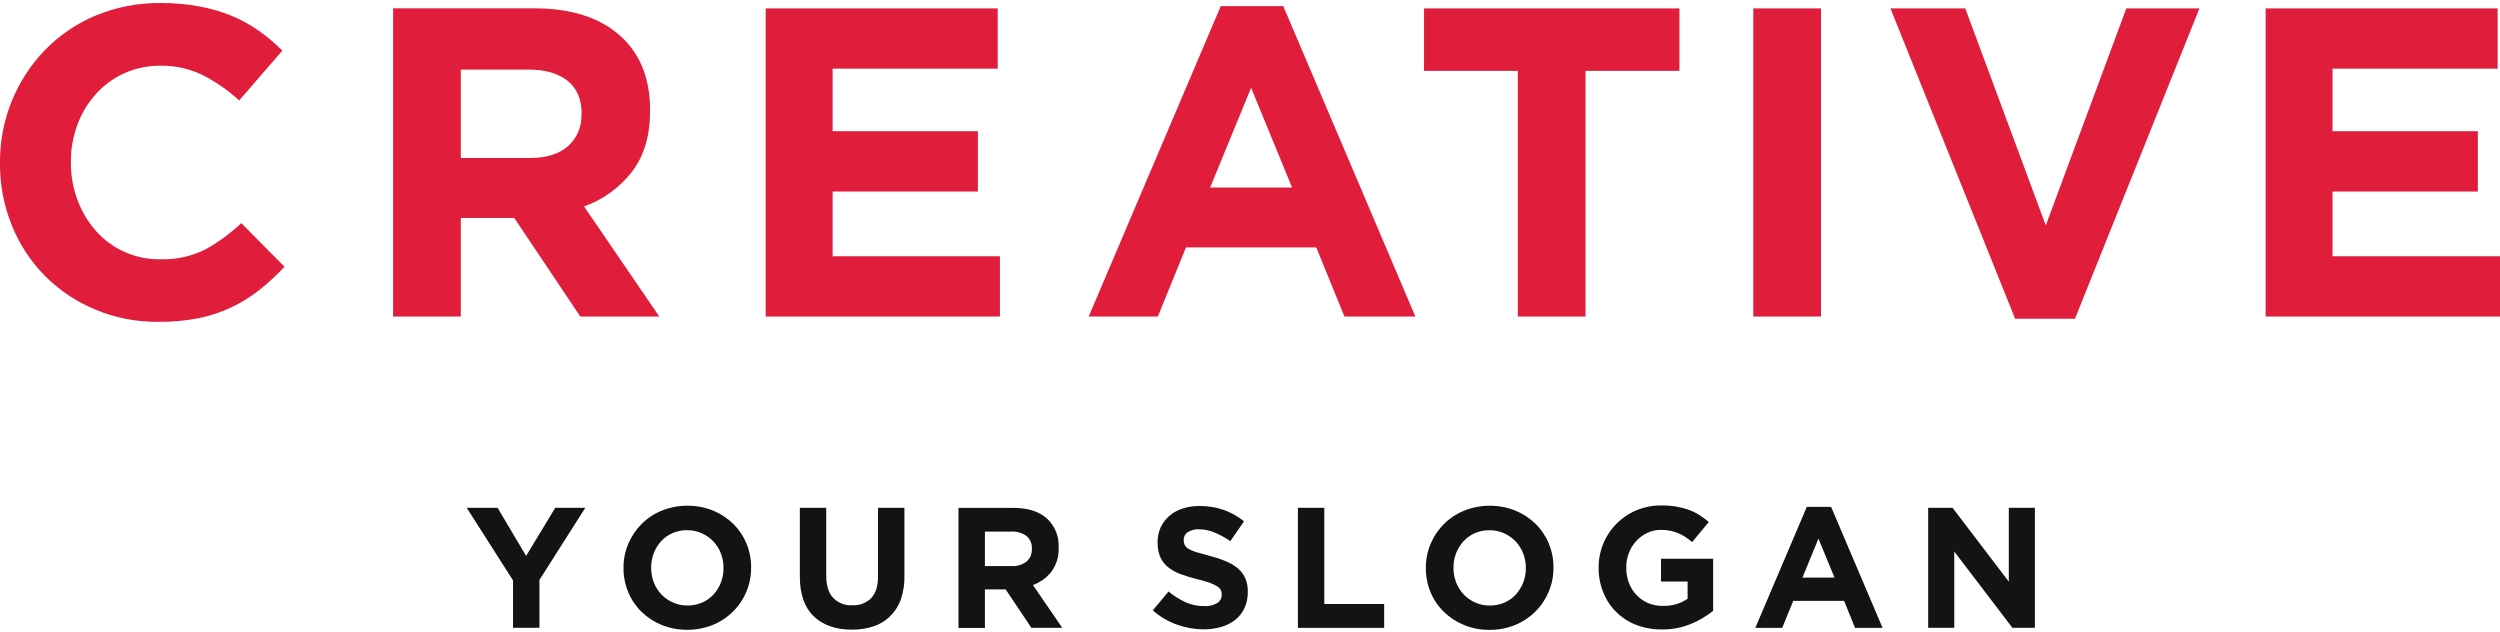
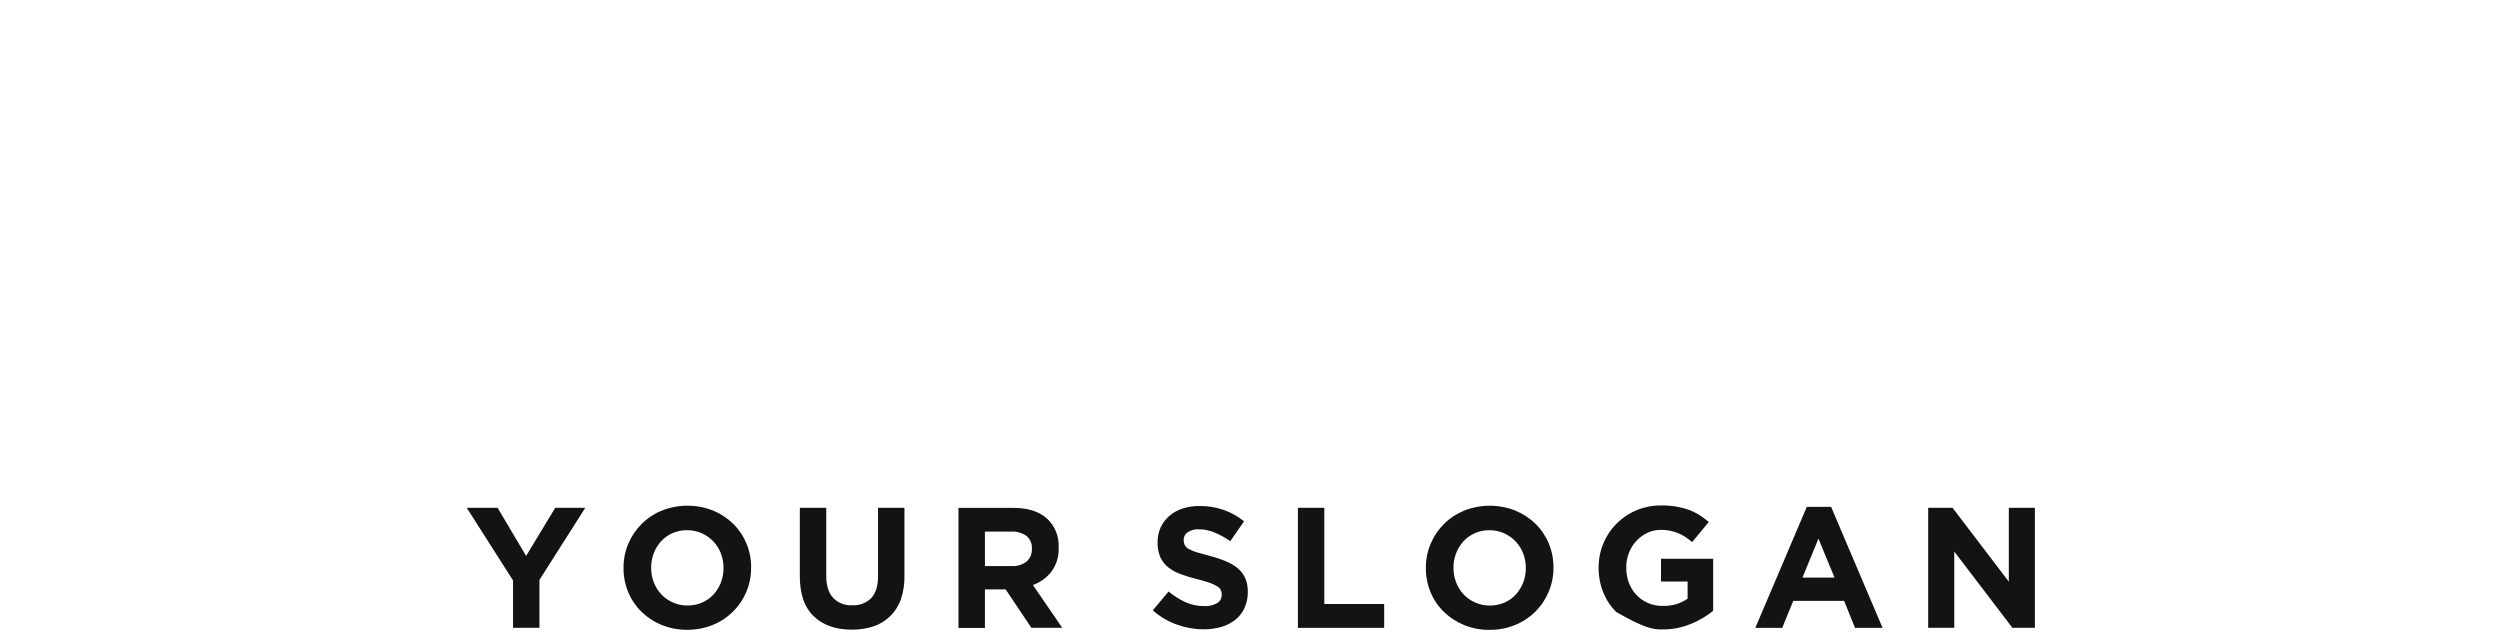
<svg xmlns="http://www.w3.org/2000/svg" width="178" height="45" viewBox="0 0 178 45" fill="none">
-   <path d="M178 22.539V18.246H166.076V13.636H176.422V9.343H166.076V4.888H177.833V0.596H161.314V22.539H178ZM156.6 0.596H151.396L145.66 16.049L139.926 0.596H134.599L143.478 22.696H147.738L156.6 0.596ZM129.654 22.539V0.596H124.834V22.539H129.654ZM119.577 5.046V0.596H101.391V5.046H108.069V22.539H112.889V5.046H119.577ZM91.996 13.352H86.161L89.079 6.248L91.996 13.352ZM100.775 22.539L91.37 0.438H86.917L77.515 22.539H82.437L84.441 17.617H93.719L95.726 22.539H100.775ZM71.195 22.539V18.246H59.284V13.636H69.627V9.343H59.284V4.888H71.038V0.596H54.517V22.539H71.195ZM41.397 8.151C41.415 8.574 41.339 8.996 41.173 9.386C41.008 9.777 40.758 10.125 40.441 10.406C39.804 10.972 38.888 11.251 37.698 11.251H32.809V4.954H37.605C38.794 4.954 39.725 5.208 40.395 5.738C41.065 6.268 41.41 7.042 41.41 8.085L41.397 8.151ZM46.943 22.539L41.585 14.699C42.929 14.219 44.109 13.366 44.987 12.241C45.853 11.121 46.286 9.673 46.286 7.897V7.834C46.286 5.557 45.561 3.781 44.109 2.506C42.658 1.231 40.629 0.593 38.021 0.593H27.989V22.536H32.809V15.516H36.615L41.319 22.539H46.943ZM20.251 18.987L17.179 15.886C16.401 16.624 15.533 17.258 14.594 17.774C13.604 18.26 12.511 18.496 11.409 18.462C10.543 18.473 9.685 18.298 8.893 17.948C8.101 17.597 7.394 17.08 6.82 16.432C6.254 15.788 5.813 15.045 5.518 14.24C5.202 13.387 5.043 12.485 5.047 11.576V11.51C5.041 10.606 5.201 9.708 5.518 8.861C5.816 8.059 6.263 7.321 6.835 6.685C7.402 6.057 8.093 5.554 8.865 5.208C9.668 4.852 10.538 4.671 11.417 4.678C12.454 4.661 13.48 4.887 14.413 5.337C15.365 5.82 16.245 6.431 17.029 7.154L20.101 3.602C19.596 3.099 19.052 2.638 18.473 2.222C17.875 1.799 17.234 1.441 16.56 1.156C15.818 0.848 15.046 0.617 14.256 0.469C13.331 0.293 12.391 0.208 11.45 0.215C9.859 0.195 8.28 0.499 6.81 1.108C5.452 1.676 4.224 2.512 3.197 3.567C1.125 5.716 -0.023 8.593 0 11.579V11.637C-0.011 13.149 0.275 14.648 0.843 16.049C1.38 17.389 2.179 18.61 3.192 19.639C4.215 20.664 5.43 21.477 6.767 22.034C8.184 22.629 9.708 22.928 11.245 22.914C12.212 22.926 13.179 22.841 14.129 22.66C15.721 22.338 17.214 21.642 18.485 20.631C19.115 20.131 19.705 19.584 20.251 18.994V18.987Z" fill="#E01D3A" />
-   <path d="M144.883 44.699V36.154H143.028V41.416L139.022 36.154H137.287V44.699H139.144V39.267L143.282 44.699H144.883ZM130.619 41.124H128.336L129.473 38.351L130.619 41.124ZM134.039 44.702L130.376 36.091H128.643L124.979 44.702H126.895L127.679 42.781H131.299L132.078 44.702H134.039ZM121.976 43.494V39.78H118.264V41.403H120.157V42.631C119.634 42.986 119.012 43.163 118.381 43.139C118.022 43.143 117.666 43.074 117.335 42.936C117.025 42.801 116.745 42.604 116.512 42.358C116.279 42.113 116.099 41.822 115.981 41.505C115.851 41.159 115.787 40.791 115.79 40.422V40.396C115.788 40.043 115.852 39.693 115.981 39.364C116.216 38.739 116.684 38.23 117.287 37.943C117.586 37.798 117.914 37.724 118.246 37.727C118.471 37.725 118.695 37.746 118.916 37.788C119.299 37.865 119.664 38.014 119.992 38.227C120.162 38.34 120.325 38.463 120.481 38.595L121.666 37.167C121.451 36.98 121.222 36.811 120.981 36.659C120.741 36.511 120.486 36.387 120.22 36.291C119.937 36.19 119.644 36.115 119.347 36.068C119.003 36.012 118.654 35.985 118.304 35.987C117.688 35.98 117.077 36.099 116.508 36.334C115.71 36.67 115.028 37.235 114.55 37.957C114.072 38.68 113.818 39.527 113.822 40.394V40.419C113.815 41.022 113.928 41.62 114.154 42.18C114.363 42.705 114.679 43.181 115.081 43.578C115.483 43.976 115.963 44.286 116.49 44.489C117.073 44.713 117.693 44.824 118.317 44.816C119.031 44.829 119.739 44.694 120.398 44.42C120.966 44.189 121.497 43.876 121.976 43.491V43.494ZM108.641 40.45C108.642 40.803 108.578 41.154 108.451 41.485C108.328 41.797 108.15 42.085 107.925 42.334C107.698 42.58 107.421 42.774 107.114 42.905C106.787 43.047 106.434 43.117 106.078 43.113C105.718 43.119 105.362 43.045 105.033 42.898C104.724 42.762 104.445 42.566 104.211 42.322C103.98 42.073 103.799 41.783 103.676 41.467C103.548 41.134 103.485 40.78 103.488 40.424V40.401C103.486 40.054 103.55 39.71 103.676 39.386C103.796 39.072 103.975 38.782 104.204 38.534C104.43 38.29 104.704 38.095 105.008 37.961C105.337 37.818 105.692 37.748 106.051 37.753C106.408 37.748 106.762 37.822 107.088 37.968C107.399 38.106 107.679 38.303 107.912 38.549C108.146 38.795 108.329 39.085 108.451 39.402C108.577 39.732 108.641 40.083 108.641 40.437V40.45ZM110.607 40.424V40.401C110.61 39.814 110.496 39.231 110.27 38.689C110.053 38.166 109.734 37.693 109.331 37.296C108.917 36.893 108.429 36.574 107.895 36.355C106.725 35.891 105.422 35.891 104.252 36.355C103.718 36.571 103.232 36.89 102.822 37.294C102.413 37.699 102.087 38.181 101.864 38.712C101.635 39.253 101.518 39.836 101.522 40.424V40.45C101.518 41.039 101.632 41.624 101.857 42.17C102.073 42.692 102.393 43.164 102.798 43.557C103.212 43.961 103.699 44.28 104.234 44.499C104.81 44.736 105.428 44.854 106.051 44.846C106.677 44.853 107.298 44.735 107.877 44.499C108.411 44.283 108.896 43.964 109.305 43.56C109.715 43.156 110.04 42.675 110.262 42.144C110.495 41.6 110.612 41.014 110.607 40.422V40.424ZM98.553 44.702V43.007H94.291V36.157H92.411V44.702H98.553ZM88.844 42.164V42.139C88.853 41.809 88.793 41.48 88.667 41.175C88.547 40.903 88.366 40.661 88.139 40.47C87.882 40.257 87.594 40.086 87.284 39.962C86.908 39.806 86.522 39.677 86.127 39.577C85.759 39.48 85.457 39.394 85.214 39.323C85.016 39.267 84.826 39.19 84.645 39.092C84.525 39.03 84.425 38.934 84.359 38.816C84.302 38.704 84.275 38.58 84.278 38.455V38.432C84.277 38.329 84.302 38.226 84.349 38.134C84.397 38.041 84.466 37.962 84.552 37.902C84.796 37.743 85.085 37.667 85.376 37.687C85.754 37.689 86.127 37.767 86.475 37.915C86.871 38.079 87.248 38.285 87.599 38.532L88.575 37.116C88.142 36.766 87.653 36.493 87.129 36.306C86.574 36.115 85.989 36.02 85.401 36.027C84.992 36.022 84.584 36.083 84.194 36.21C83.848 36.32 83.528 36.499 83.253 36.735C82.994 36.96 82.785 37.237 82.639 37.547C82.491 37.879 82.417 38.239 82.42 38.602V38.628C82.409 38.993 82.479 39.356 82.623 39.691C82.755 39.97 82.951 40.214 83.194 40.404C83.465 40.611 83.766 40.774 84.087 40.888C84.472 41.028 84.864 41.145 85.262 41.241C85.62 41.332 85.914 41.416 86.137 41.495C86.321 41.562 86.498 41.647 86.665 41.748C86.771 41.808 86.859 41.896 86.919 42.002C86.965 42.104 86.988 42.215 86.987 42.327V42.35C86.99 42.468 86.961 42.585 86.904 42.689C86.847 42.793 86.764 42.88 86.662 42.941C86.386 43.098 86.069 43.172 85.752 43.154C85.288 43.16 84.828 43.065 84.404 42.875C83.973 42.674 83.569 42.418 83.202 42.114L82.08 43.456C82.58 43.903 83.161 44.247 83.793 44.471C84.407 44.693 85.055 44.807 85.708 44.808C86.138 44.812 86.565 44.752 86.977 44.631C87.335 44.526 87.669 44.354 87.961 44.123C88.238 43.9 88.459 43.615 88.606 43.291C88.766 42.94 88.847 42.558 88.844 42.172V42.164ZM73.47 39.095C73.476 39.26 73.447 39.424 73.383 39.576C73.319 39.728 73.222 39.864 73.099 39.975C72.796 40.212 72.415 40.328 72.031 40.302H70.126V37.849H71.996C72.381 37.827 72.762 37.934 73.079 38.154C73.212 38.264 73.317 38.405 73.385 38.564C73.453 38.723 73.482 38.897 73.47 39.069V39.095ZM75.631 44.699L73.546 41.655C74.069 41.466 74.527 41.132 74.868 40.693C75.225 40.203 75.403 39.606 75.375 39.001V38.978C75.396 38.591 75.331 38.205 75.185 37.846C75.038 37.488 74.814 37.166 74.528 36.905C73.961 36.408 73.169 36.16 72.153 36.162H68.243V44.707H70.126V41.964H71.602L73.434 44.699H75.631ZM64.395 40.975V36.154H62.515V41.046C62.515 41.731 62.352 42.243 62.028 42.588C61.85 42.763 61.638 42.899 61.404 42.986C61.171 43.074 60.922 43.111 60.673 43.096C60.422 43.11 60.172 43.069 59.938 42.978C59.704 42.886 59.493 42.746 59.318 42.565C58.993 42.213 58.828 41.685 58.828 40.985V36.154H56.948V41.036C56.948 42.304 57.278 43.248 57.938 43.88C58.597 44.511 59.501 44.831 60.647 44.831C61.174 44.838 61.699 44.758 62.2 44.595C62.644 44.448 63.048 44.201 63.382 43.874C63.723 43.536 63.983 43.125 64.144 42.672C64.326 42.125 64.411 41.551 64.395 40.975ZM51.514 40.447C51.516 40.801 51.453 41.152 51.326 41.482C51.204 41.795 51.025 42.084 50.799 42.332C50.571 42.578 50.295 42.772 49.987 42.903C49.66 43.044 49.307 43.115 48.952 43.111C48.592 43.116 48.235 43.043 47.906 42.895C47.598 42.759 47.319 42.563 47.087 42.319C46.854 42.072 46.672 41.781 46.549 41.464C46.423 41.131 46.359 40.778 46.361 40.422V40.399C46.361 40.052 46.424 39.708 46.549 39.384C46.671 39.069 46.849 38.781 47.077 38.532C47.303 38.287 47.578 38.092 47.883 37.958C48.212 37.816 48.568 37.745 48.926 37.75C49.284 37.746 49.638 37.82 49.964 37.966C50.274 38.103 50.554 38.3 50.788 38.546C51.022 38.792 51.205 39.082 51.326 39.399C51.452 39.73 51.516 40.081 51.514 40.434V40.447ZM53.48 40.422V40.399C53.484 39.811 53.37 39.229 53.145 38.686C52.927 38.164 52.607 37.691 52.204 37.293C51.79 36.891 51.304 36.572 50.771 36.352C49.6 35.889 48.296 35.889 47.125 36.352C46.586 36.571 46.096 36.895 45.684 37.306C45.281 37.708 44.959 38.185 44.738 38.709C44.508 39.251 44.391 39.833 44.395 40.422V40.447C44.391 41.037 44.505 41.622 44.733 42.167C44.948 42.688 45.268 43.161 45.671 43.555C46.084 43.958 46.571 44.277 47.105 44.496C48.276 44.959 49.579 44.959 50.75 44.496C51.561 44.168 52.254 43.605 52.741 42.878C53.228 42.152 53.485 41.296 53.48 40.422ZM41.673 36.154H39.534L37.459 39.582L35.429 36.154H33.23L36.528 41.327V44.699H38.408V41.292L41.673 36.154Z" fill="#131313" />
+   <path d="M144.883 44.699V36.154H143.028V41.416L139.022 36.154H137.287V44.699H139.144V39.267L143.282 44.699H144.883ZM130.619 41.124H128.336L129.473 38.351L130.619 41.124ZM134.039 44.702L130.376 36.091H128.643L124.979 44.702H126.895L127.679 42.781H131.299L132.078 44.702H134.039ZM121.976 43.494V39.78H118.264V41.403H120.157V42.631C119.634 42.986 119.012 43.163 118.381 43.139C118.022 43.143 117.666 43.074 117.335 42.936C117.025 42.801 116.745 42.604 116.512 42.358C116.279 42.113 116.099 41.822 115.981 41.505C115.851 41.159 115.787 40.791 115.79 40.422V40.396C115.788 40.043 115.852 39.693 115.981 39.364C116.216 38.739 116.684 38.23 117.287 37.943C117.586 37.798 117.914 37.724 118.246 37.727C118.471 37.725 118.695 37.746 118.916 37.788C119.299 37.865 119.664 38.014 119.992 38.227C120.162 38.34 120.325 38.463 120.481 38.595L121.666 37.167C121.451 36.98 121.222 36.811 120.981 36.659C120.741 36.511 120.486 36.387 120.22 36.291C119.937 36.19 119.644 36.115 119.347 36.068C119.003 36.012 118.654 35.985 118.304 35.987C117.688 35.98 117.077 36.099 116.508 36.334C115.71 36.67 115.028 37.235 114.55 37.957C114.072 38.68 113.818 39.527 113.822 40.394V40.419C113.815 41.022 113.928 41.62 114.154 42.18C114.363 42.705 114.679 43.181 115.081 43.578C117.073 44.713 117.693 44.824 118.317 44.816C119.031 44.829 119.739 44.694 120.398 44.42C120.966 44.189 121.497 43.876 121.976 43.491V43.494ZM108.641 40.45C108.642 40.803 108.578 41.154 108.451 41.485C108.328 41.797 108.15 42.085 107.925 42.334C107.698 42.58 107.421 42.774 107.114 42.905C106.787 43.047 106.434 43.117 106.078 43.113C105.718 43.119 105.362 43.045 105.033 42.898C104.724 42.762 104.445 42.566 104.211 42.322C103.98 42.073 103.799 41.783 103.676 41.467C103.548 41.134 103.485 40.78 103.488 40.424V40.401C103.486 40.054 103.55 39.71 103.676 39.386C103.796 39.072 103.975 38.782 104.204 38.534C104.43 38.29 104.704 38.095 105.008 37.961C105.337 37.818 105.692 37.748 106.051 37.753C106.408 37.748 106.762 37.822 107.088 37.968C107.399 38.106 107.679 38.303 107.912 38.549C108.146 38.795 108.329 39.085 108.451 39.402C108.577 39.732 108.641 40.083 108.641 40.437V40.45ZM110.607 40.424V40.401C110.61 39.814 110.496 39.231 110.27 38.689C110.053 38.166 109.734 37.693 109.331 37.296C108.917 36.893 108.429 36.574 107.895 36.355C106.725 35.891 105.422 35.891 104.252 36.355C103.718 36.571 103.232 36.89 102.822 37.294C102.413 37.699 102.087 38.181 101.864 38.712C101.635 39.253 101.518 39.836 101.522 40.424V40.45C101.518 41.039 101.632 41.624 101.857 42.17C102.073 42.692 102.393 43.164 102.798 43.557C103.212 43.961 103.699 44.28 104.234 44.499C104.81 44.736 105.428 44.854 106.051 44.846C106.677 44.853 107.298 44.735 107.877 44.499C108.411 44.283 108.896 43.964 109.305 43.56C109.715 43.156 110.04 42.675 110.262 42.144C110.495 41.6 110.612 41.014 110.607 40.422V40.424ZM98.553 44.702V43.007H94.291V36.157H92.411V44.702H98.553ZM88.844 42.164V42.139C88.853 41.809 88.793 41.48 88.667 41.175C88.547 40.903 88.366 40.661 88.139 40.47C87.882 40.257 87.594 40.086 87.284 39.962C86.908 39.806 86.522 39.677 86.127 39.577C85.759 39.48 85.457 39.394 85.214 39.323C85.016 39.267 84.826 39.19 84.645 39.092C84.525 39.03 84.425 38.934 84.359 38.816C84.302 38.704 84.275 38.58 84.278 38.455V38.432C84.277 38.329 84.302 38.226 84.349 38.134C84.397 38.041 84.466 37.962 84.552 37.902C84.796 37.743 85.085 37.667 85.376 37.687C85.754 37.689 86.127 37.767 86.475 37.915C86.871 38.079 87.248 38.285 87.599 38.532L88.575 37.116C88.142 36.766 87.653 36.493 87.129 36.306C86.574 36.115 85.989 36.02 85.401 36.027C84.992 36.022 84.584 36.083 84.194 36.21C83.848 36.32 83.528 36.499 83.253 36.735C82.994 36.96 82.785 37.237 82.639 37.547C82.491 37.879 82.417 38.239 82.42 38.602V38.628C82.409 38.993 82.479 39.356 82.623 39.691C82.755 39.97 82.951 40.214 83.194 40.404C83.465 40.611 83.766 40.774 84.087 40.888C84.472 41.028 84.864 41.145 85.262 41.241C85.62 41.332 85.914 41.416 86.137 41.495C86.321 41.562 86.498 41.647 86.665 41.748C86.771 41.808 86.859 41.896 86.919 42.002C86.965 42.104 86.988 42.215 86.987 42.327V42.35C86.99 42.468 86.961 42.585 86.904 42.689C86.847 42.793 86.764 42.88 86.662 42.941C86.386 43.098 86.069 43.172 85.752 43.154C85.288 43.16 84.828 43.065 84.404 42.875C83.973 42.674 83.569 42.418 83.202 42.114L82.08 43.456C82.58 43.903 83.161 44.247 83.793 44.471C84.407 44.693 85.055 44.807 85.708 44.808C86.138 44.812 86.565 44.752 86.977 44.631C87.335 44.526 87.669 44.354 87.961 44.123C88.238 43.9 88.459 43.615 88.606 43.291C88.766 42.94 88.847 42.558 88.844 42.172V42.164ZM73.47 39.095C73.476 39.26 73.447 39.424 73.383 39.576C73.319 39.728 73.222 39.864 73.099 39.975C72.796 40.212 72.415 40.328 72.031 40.302H70.126V37.849H71.996C72.381 37.827 72.762 37.934 73.079 38.154C73.212 38.264 73.317 38.405 73.385 38.564C73.453 38.723 73.482 38.897 73.47 39.069V39.095ZM75.631 44.699L73.546 41.655C74.069 41.466 74.527 41.132 74.868 40.693C75.225 40.203 75.403 39.606 75.375 39.001V38.978C75.396 38.591 75.331 38.205 75.185 37.846C75.038 37.488 74.814 37.166 74.528 36.905C73.961 36.408 73.169 36.16 72.153 36.162H68.243V44.707H70.126V41.964H71.602L73.434 44.699H75.631ZM64.395 40.975V36.154H62.515V41.046C62.515 41.731 62.352 42.243 62.028 42.588C61.85 42.763 61.638 42.899 61.404 42.986C61.171 43.074 60.922 43.111 60.673 43.096C60.422 43.11 60.172 43.069 59.938 42.978C59.704 42.886 59.493 42.746 59.318 42.565C58.993 42.213 58.828 41.685 58.828 40.985V36.154H56.948V41.036C56.948 42.304 57.278 43.248 57.938 43.88C58.597 44.511 59.501 44.831 60.647 44.831C61.174 44.838 61.699 44.758 62.2 44.595C62.644 44.448 63.048 44.201 63.382 43.874C63.723 43.536 63.983 43.125 64.144 42.672C64.326 42.125 64.411 41.551 64.395 40.975ZM51.514 40.447C51.516 40.801 51.453 41.152 51.326 41.482C51.204 41.795 51.025 42.084 50.799 42.332C50.571 42.578 50.295 42.772 49.987 42.903C49.66 43.044 49.307 43.115 48.952 43.111C48.592 43.116 48.235 43.043 47.906 42.895C47.598 42.759 47.319 42.563 47.087 42.319C46.854 42.072 46.672 41.781 46.549 41.464C46.423 41.131 46.359 40.778 46.361 40.422V40.399C46.361 40.052 46.424 39.708 46.549 39.384C46.671 39.069 46.849 38.781 47.077 38.532C47.303 38.287 47.578 38.092 47.883 37.958C48.212 37.816 48.568 37.745 48.926 37.75C49.284 37.746 49.638 37.82 49.964 37.966C50.274 38.103 50.554 38.3 50.788 38.546C51.022 38.792 51.205 39.082 51.326 39.399C51.452 39.73 51.516 40.081 51.514 40.434V40.447ZM53.48 40.422V40.399C53.484 39.811 53.37 39.229 53.145 38.686C52.927 38.164 52.607 37.691 52.204 37.293C51.79 36.891 51.304 36.572 50.771 36.352C49.6 35.889 48.296 35.889 47.125 36.352C46.586 36.571 46.096 36.895 45.684 37.306C45.281 37.708 44.959 38.185 44.738 38.709C44.508 39.251 44.391 39.833 44.395 40.422V40.447C44.391 41.037 44.505 41.622 44.733 42.167C44.948 42.688 45.268 43.161 45.671 43.555C46.084 43.958 46.571 44.277 47.105 44.496C48.276 44.959 49.579 44.959 50.75 44.496C51.561 44.168 52.254 43.605 52.741 42.878C53.228 42.152 53.485 41.296 53.48 40.422ZM41.673 36.154H39.534L37.459 39.582L35.429 36.154H33.23L36.528 41.327V44.699H38.408V41.292L41.673 36.154Z" fill="#131313" />
</svg>